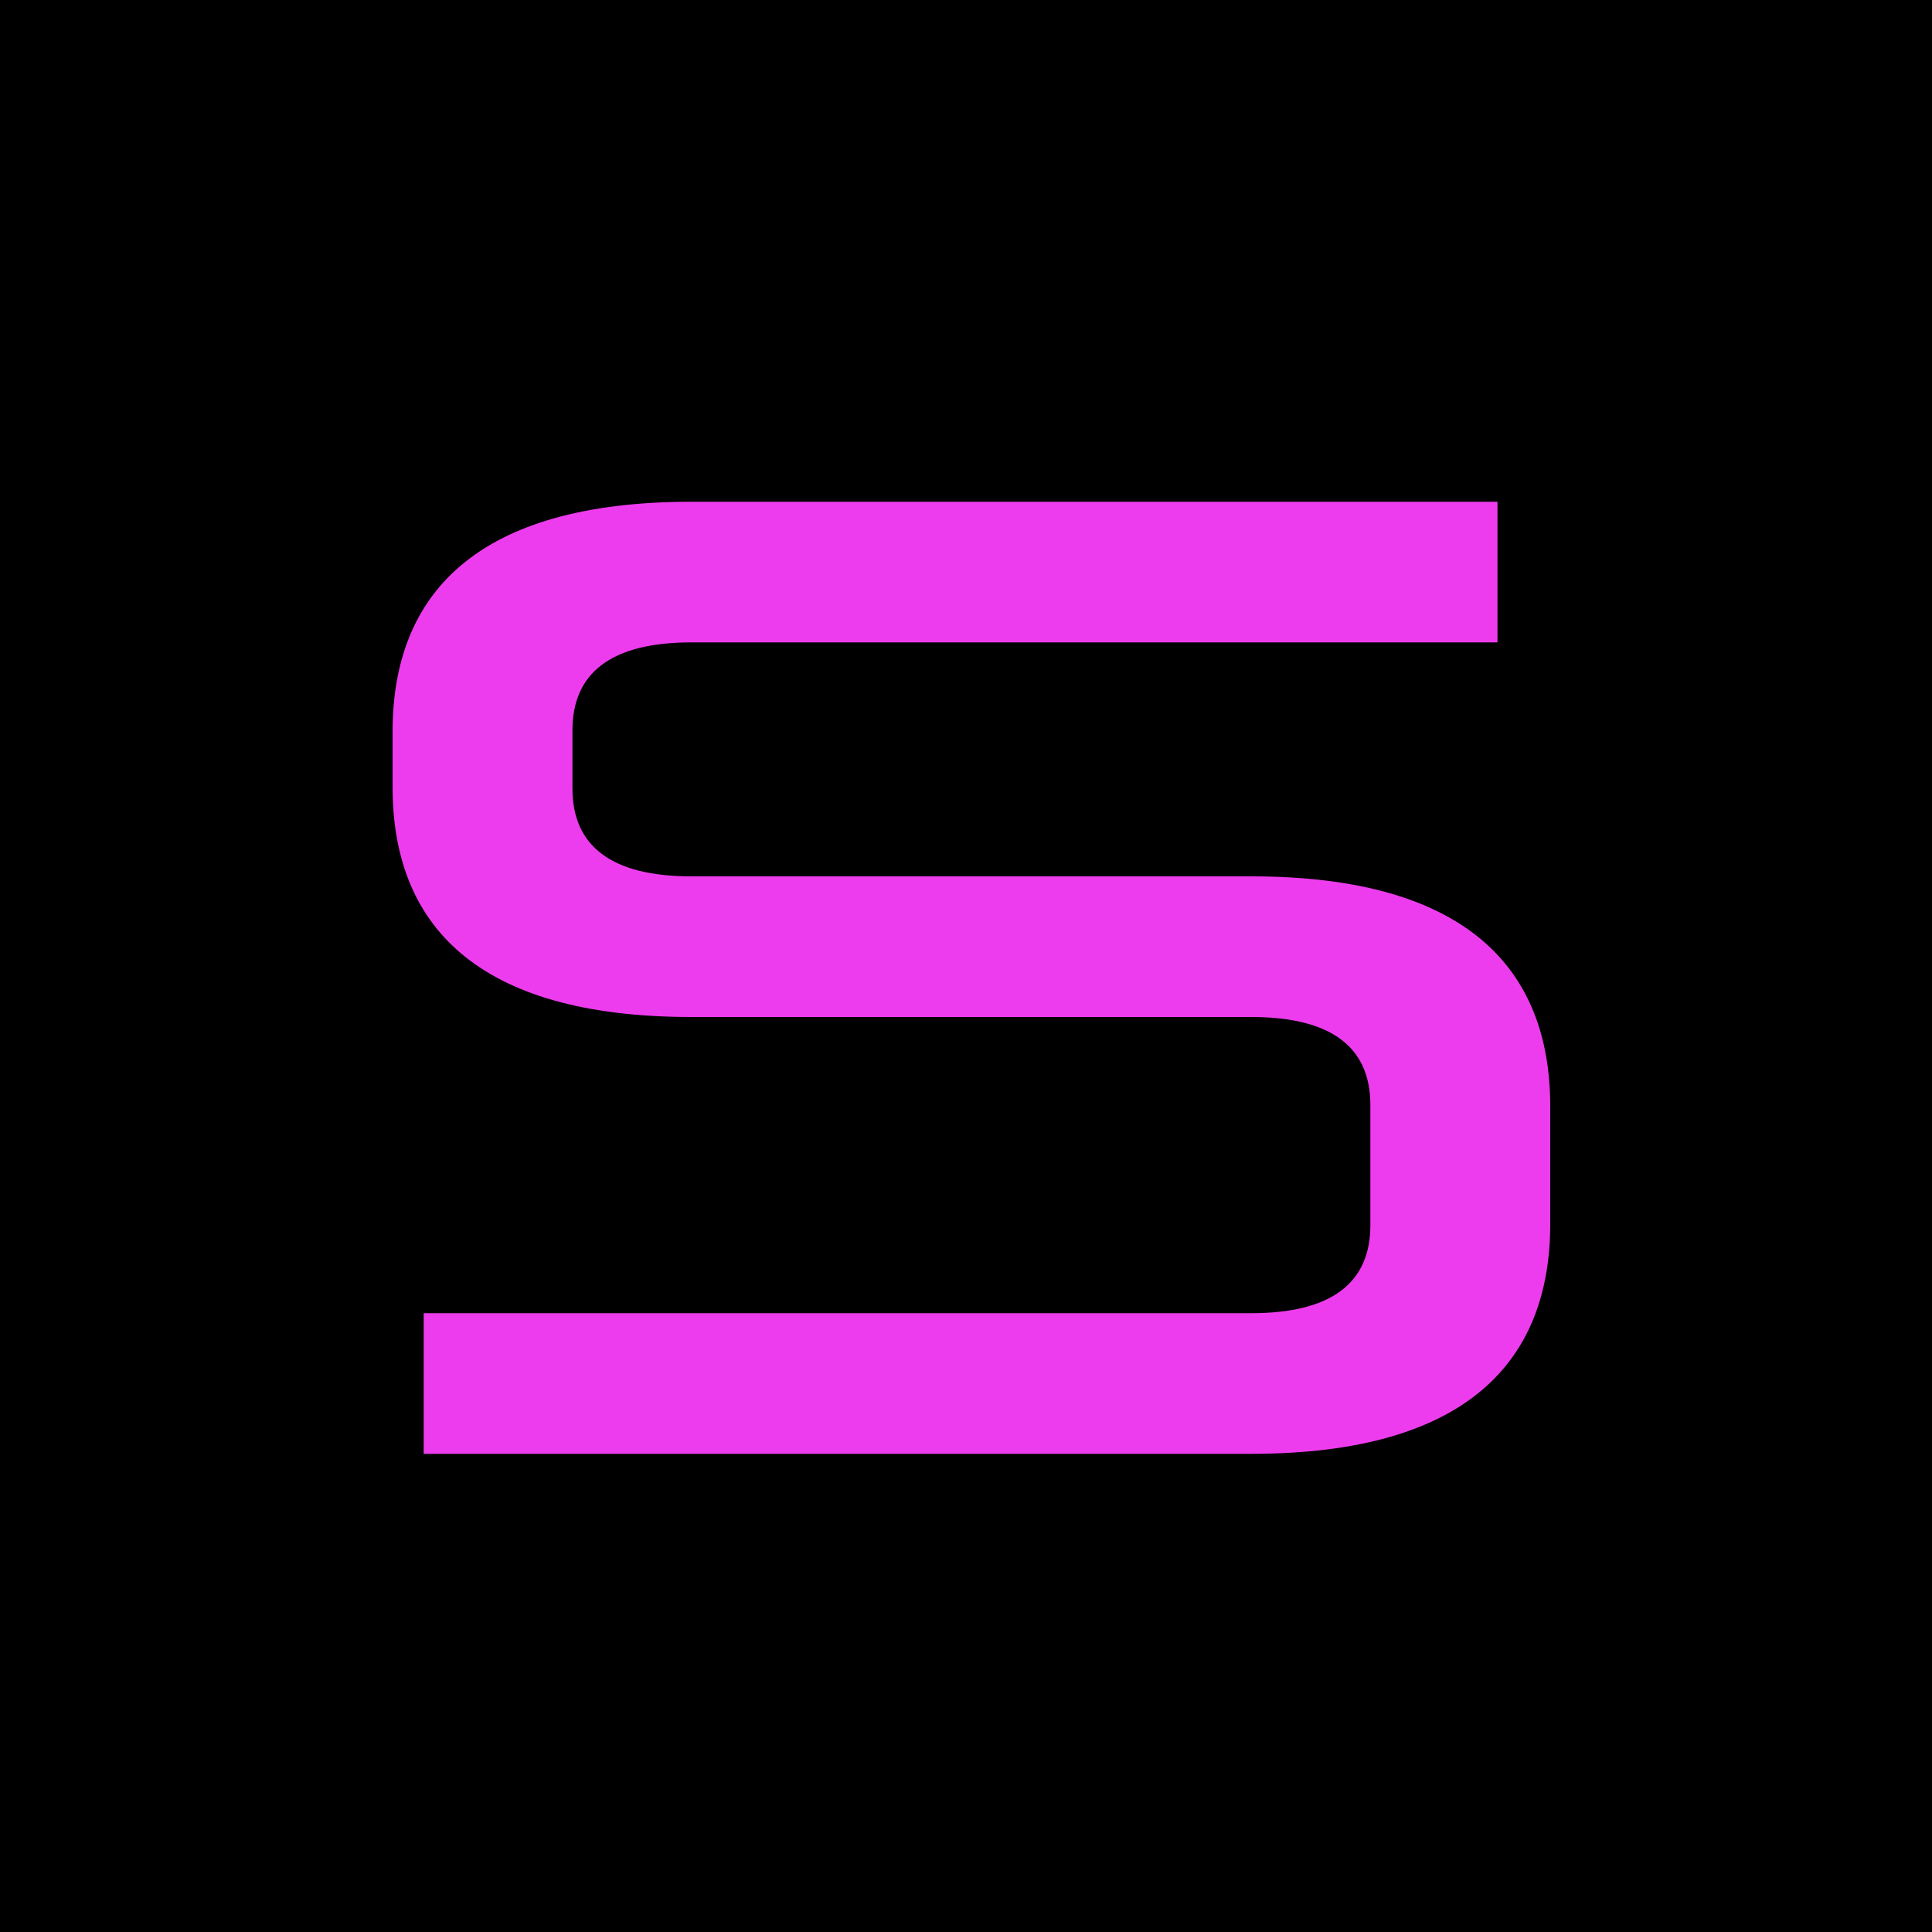
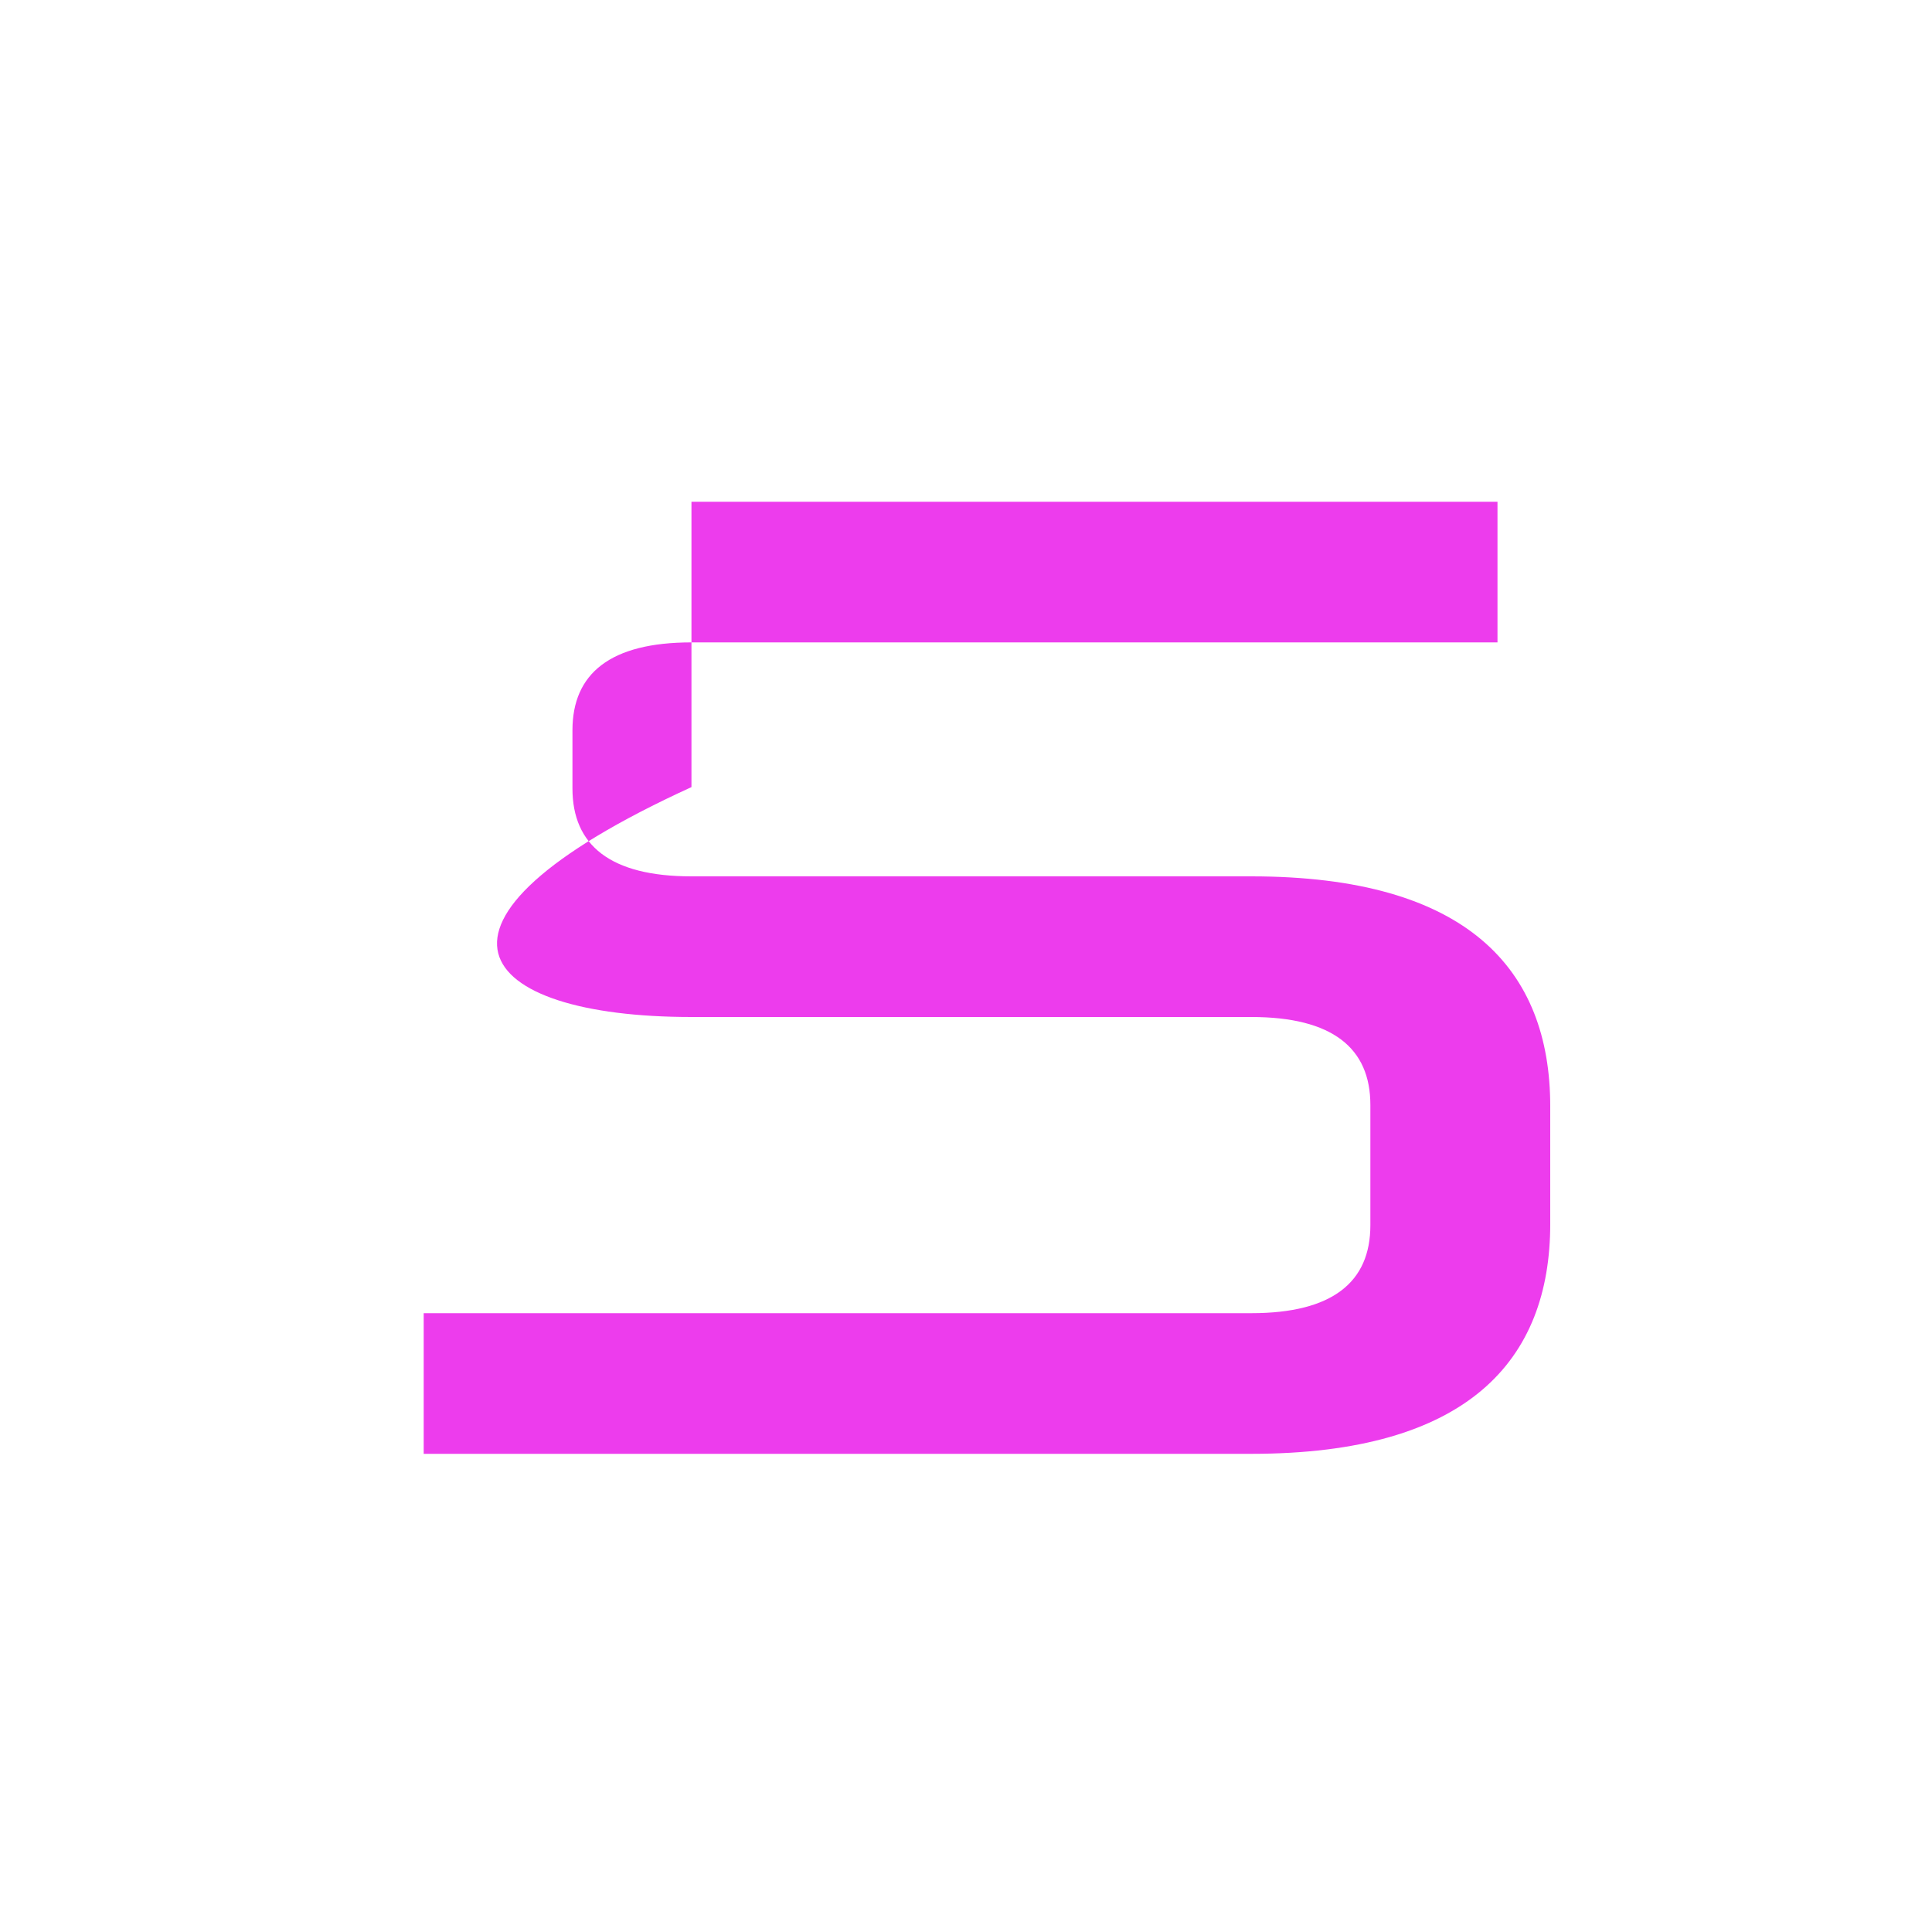
<svg xmlns="http://www.w3.org/2000/svg" width="400" height="400" viewBox="0 0 400 400" fill="none">
-   <rect width="400" height="400" fill="black" />
-   <path d="M259.08 301C303.88 301 320.96 281.68 320.96 253.4V229.04C320.96 200.76 303.88 181.44 259.08 181.44H143.16C126.36 181.44 118.52 175 118.52 163.24V151.2C118.52 139.44 126.36 133 143.16 133H310.04V103.88H143.16C98.36 103.88 81.28 123.2 81.28 151.48V162.96C81.28 191.24 98.36 210.56 143.16 210.56H259.08C275.88 210.56 283.72 217 283.72 228.76V253.68C283.72 265.44 275.88 271.88 259.08 271.88H87.72V301H259.08Z" fill="#ED3CED" />
+   <path d="M259.08 301C303.88 301 320.96 281.68 320.96 253.4V229.04C320.96 200.76 303.88 181.44 259.08 181.44H143.16C126.36 181.44 118.52 175 118.52 163.24V151.2C118.52 139.44 126.36 133 143.16 133H310.04V103.88H143.16V162.96C81.28 191.24 98.36 210.56 143.16 210.56H259.08C275.88 210.56 283.72 217 283.72 228.76V253.68C283.72 265.44 275.88 271.88 259.08 271.88H87.72V301H259.08Z" fill="#ED3CED" />
</svg>